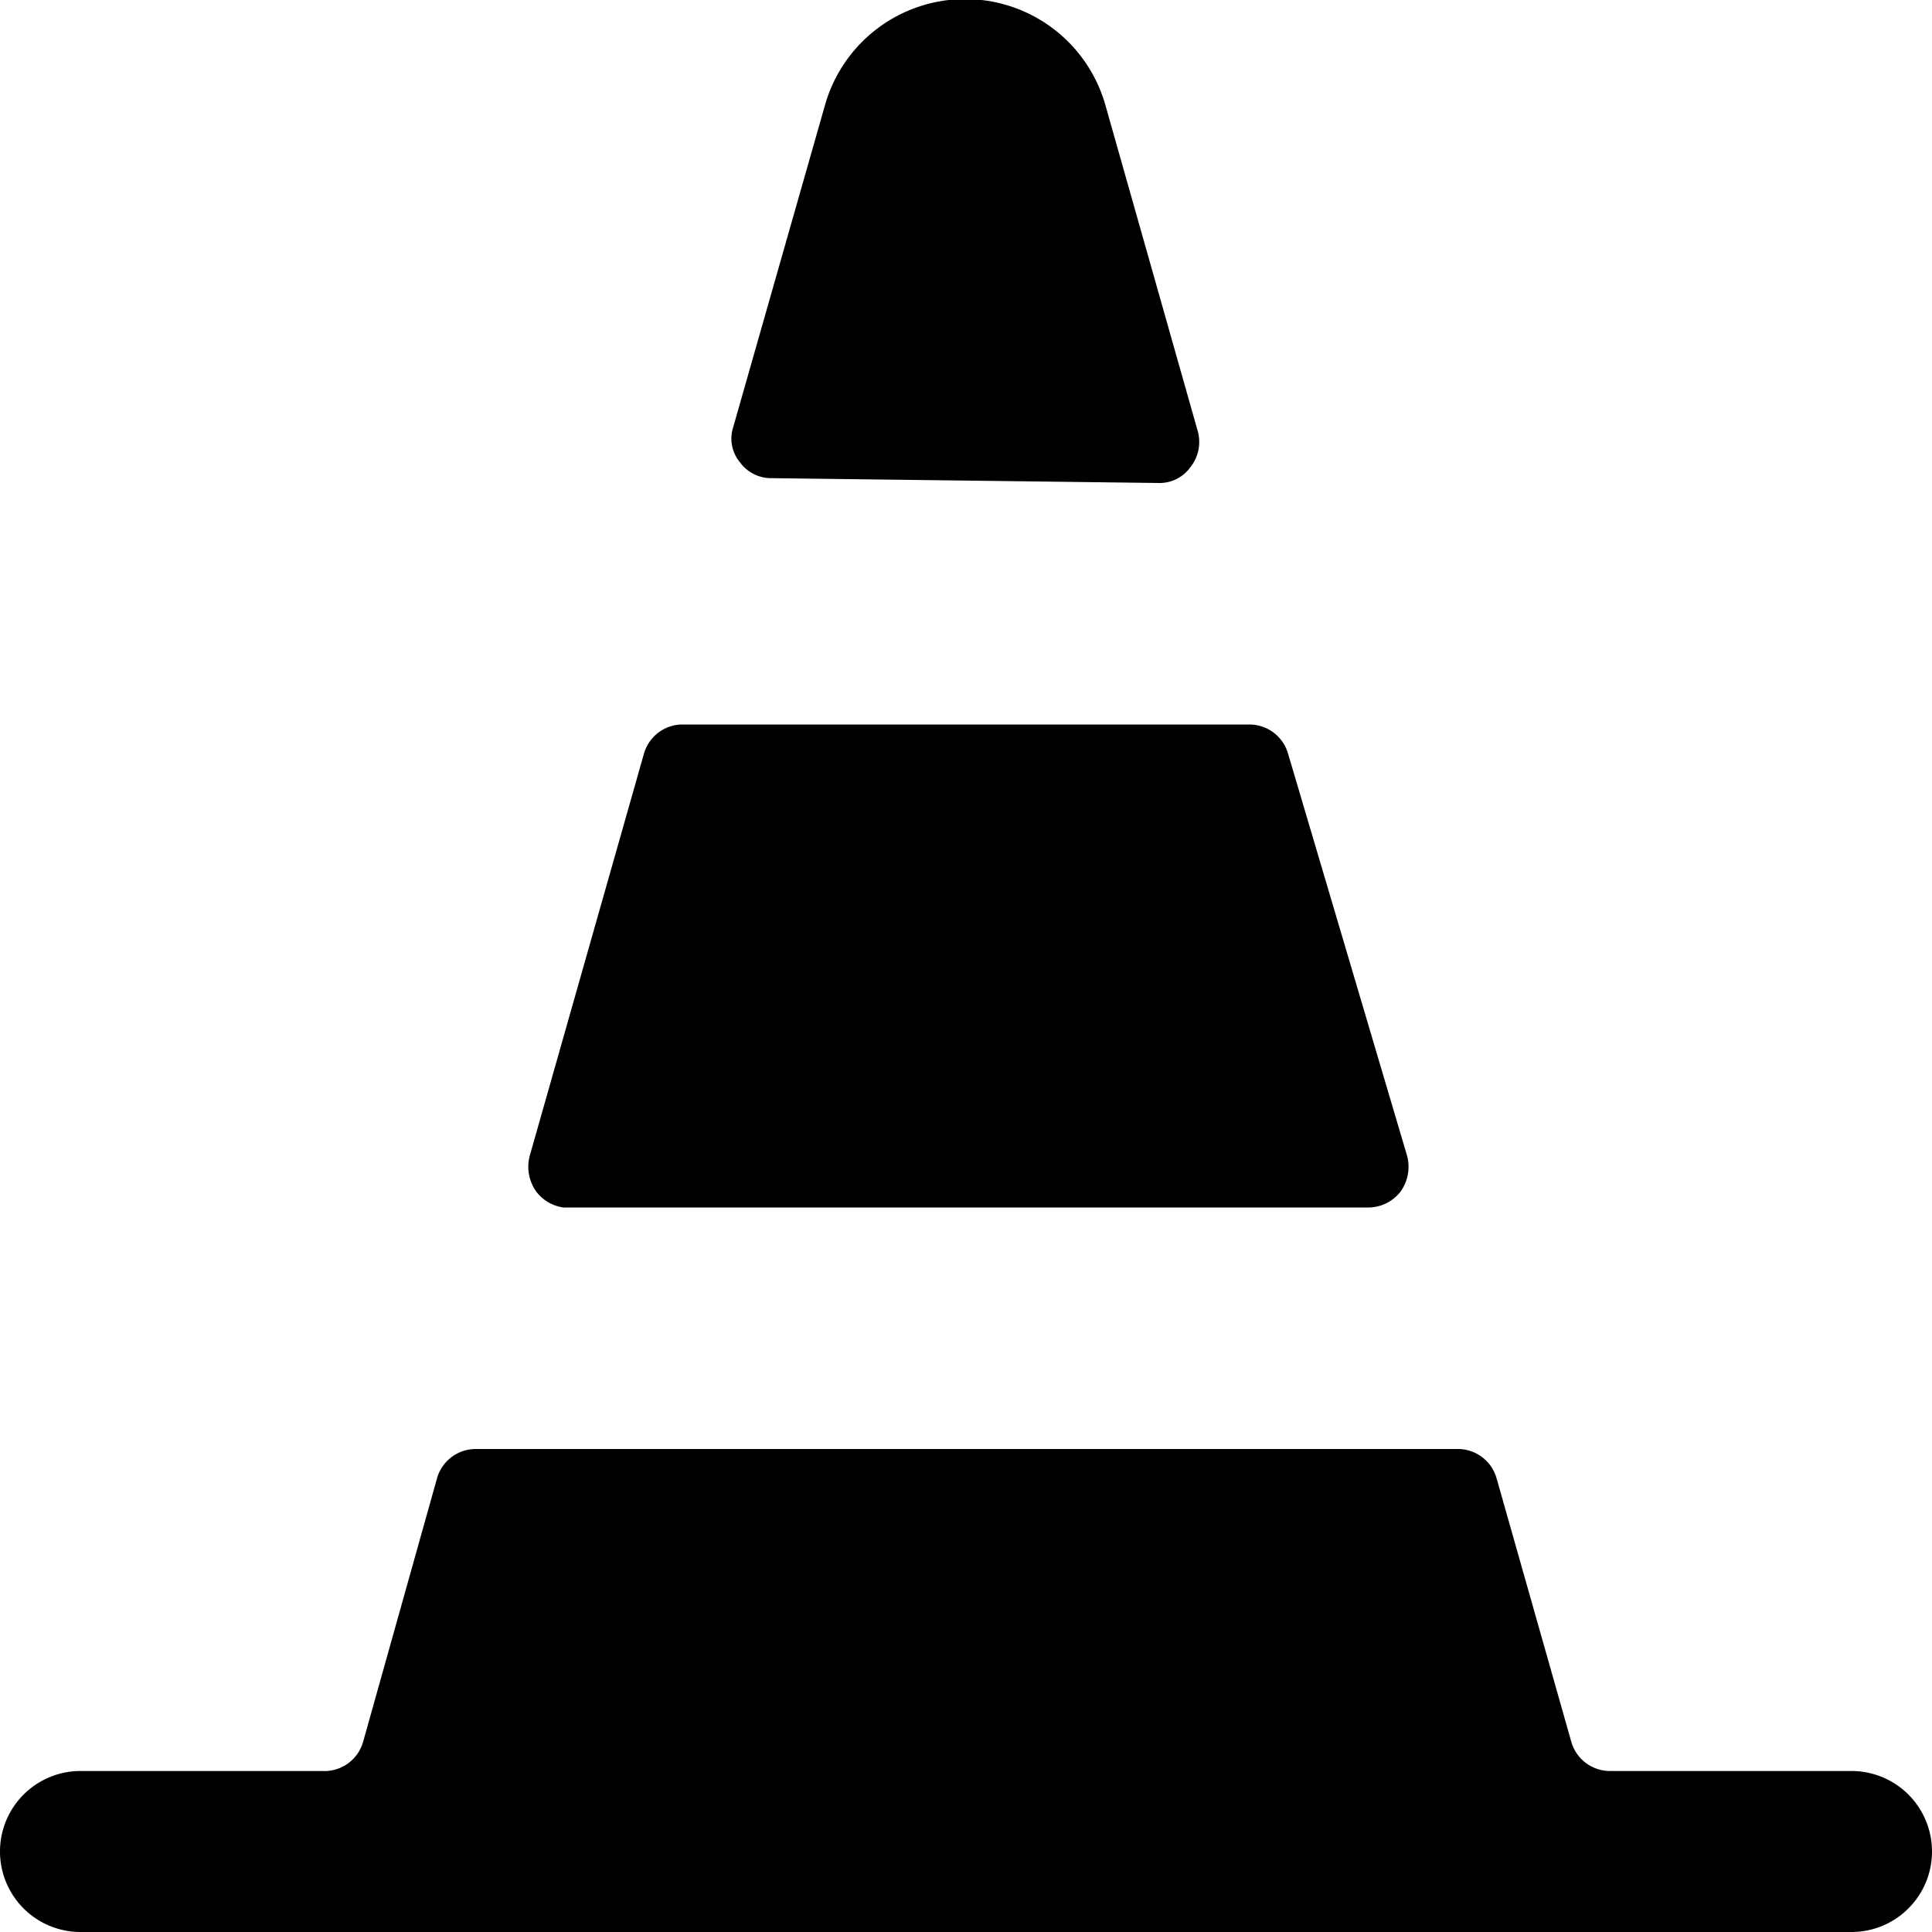
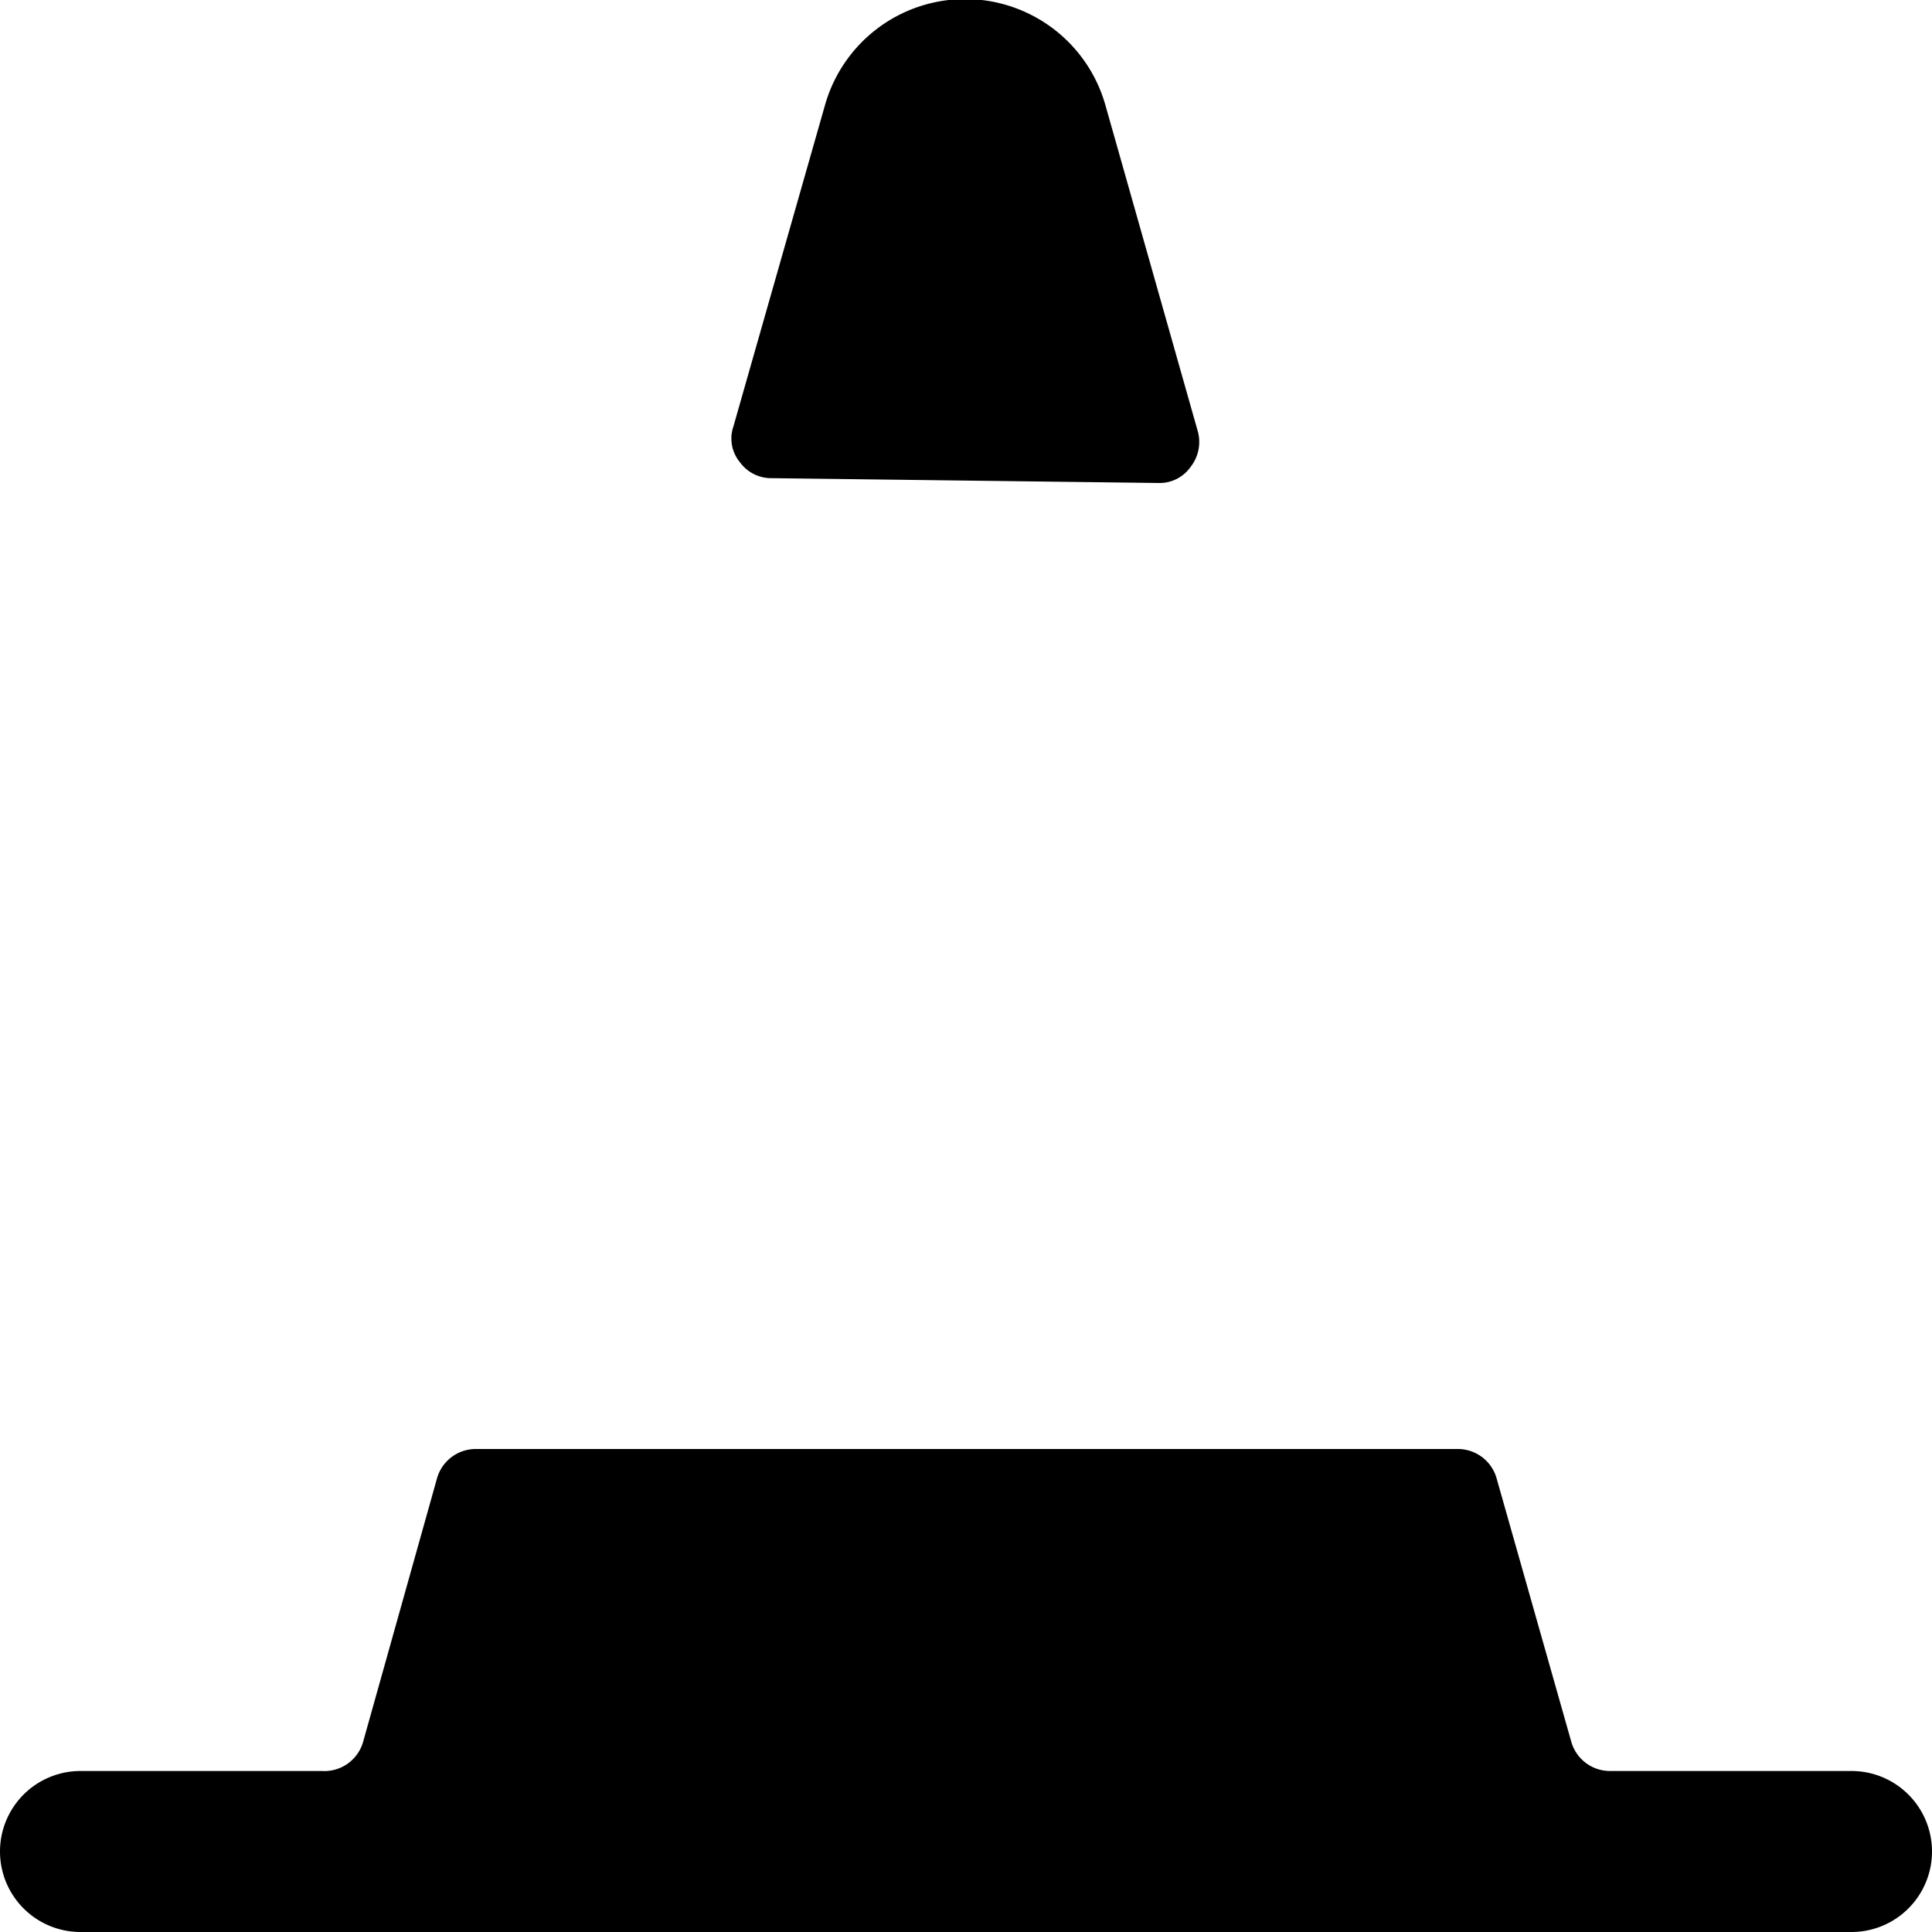
<svg xmlns="http://www.w3.org/2000/svg" viewBox="0 0 24 24">
  <g>
-     <path d="M16 9.36a0.5 0.5 0 0 0 -0.47 -0.36H8.46a0.5 0.5 0 0 0 -0.46 0.36l-1.42 5a0.53 0.53 0 0 0 0.08 0.44 0.51 0.51 0 0 0 0.34 0.2h10a0.51 0.51 0 0 0 0.4 -0.2 0.53 0.53 0 0 0 0.08 -0.44Z" fill="#000000" stroke-width="1" />
    <path d="M23 22h-3a0.5 0.5 0 0 1 -0.48 -0.36l-0.93 -3.28a0.5 0.5 0 0 0 -0.48 -0.36H5.91a0.5 0.5 0 0 0 -0.48 0.36l-0.92 3.28A0.5 0.5 0 0 1 4 22H1a1 1 0 0 0 0 2h22a1 1 0 0 0 0 -2Z" fill="#000000" stroke-width="1" />
    <path d="M14.4 6a0.47 0.47 0 0 0 0.39 -0.2 0.5 0.5 0 0 0 0.09 -0.44L13.73 1.3a1.81 1.81 0 0 0 -3.48 0l-1.14 4a0.46 0.46 0 0 0 0.08 0.44 0.48 0.48 0 0 0 0.4 0.2Z" fill="#000000" stroke-width="1" />
  </g>
</svg>